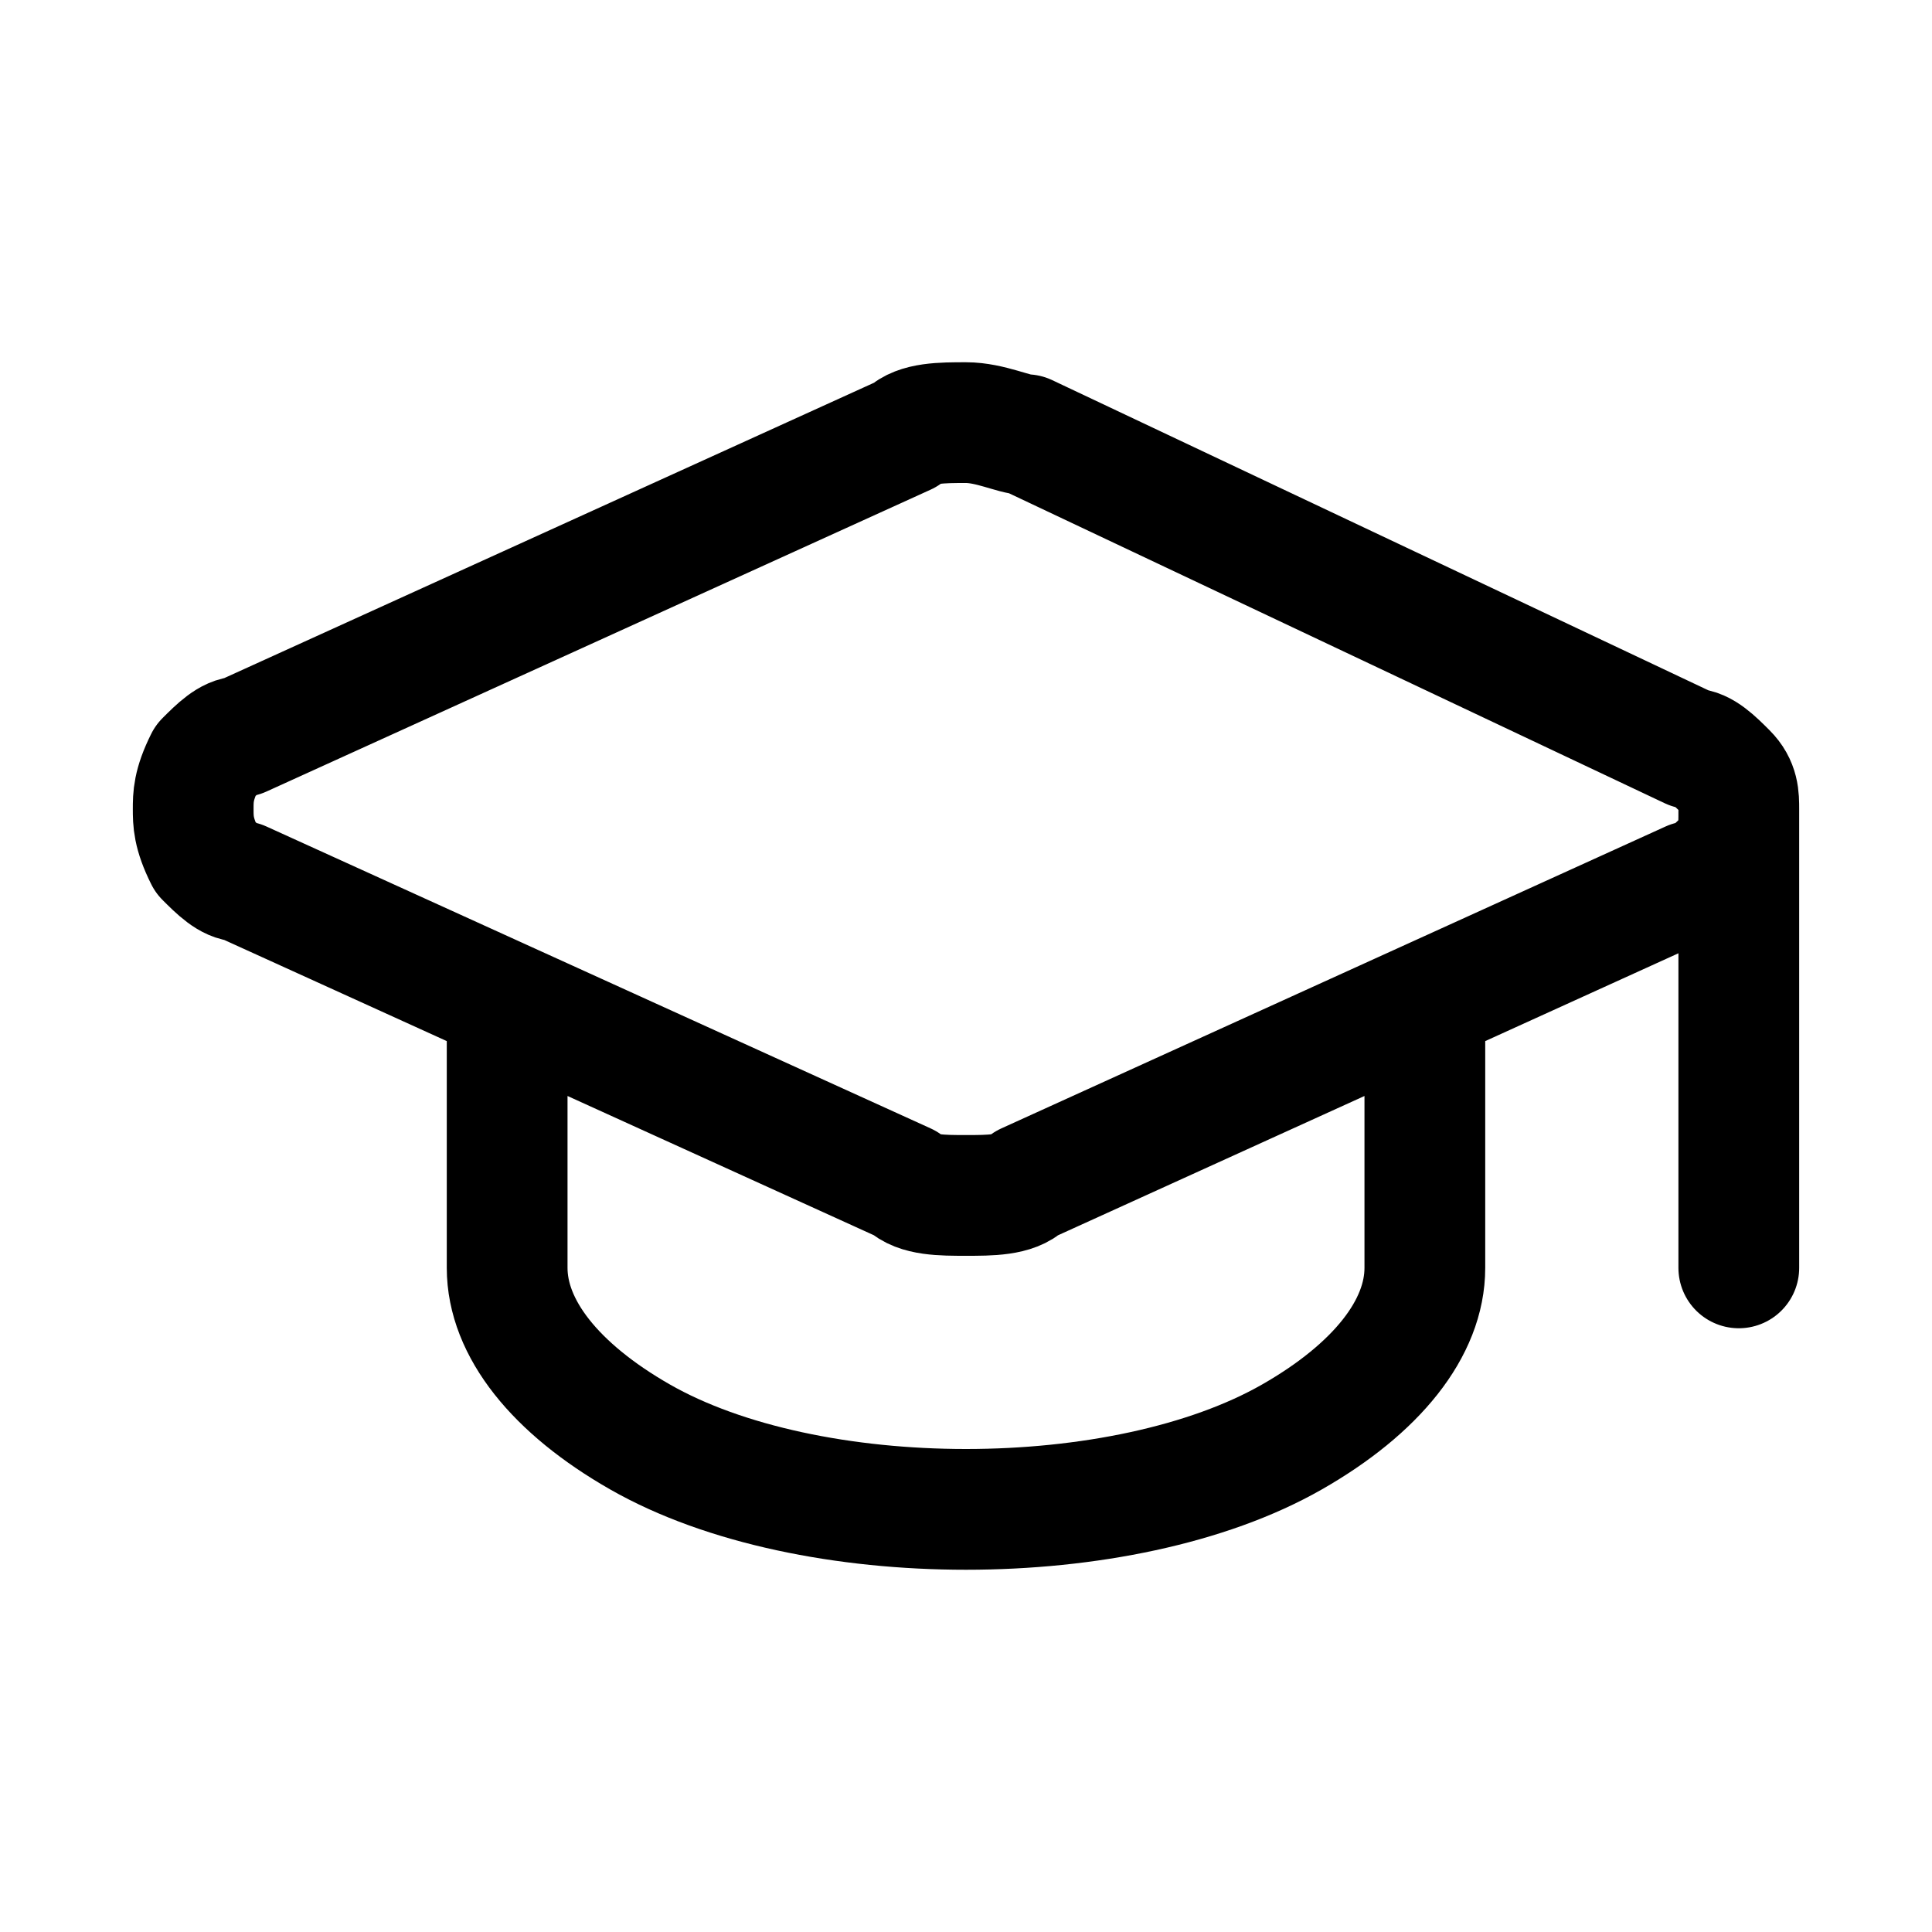
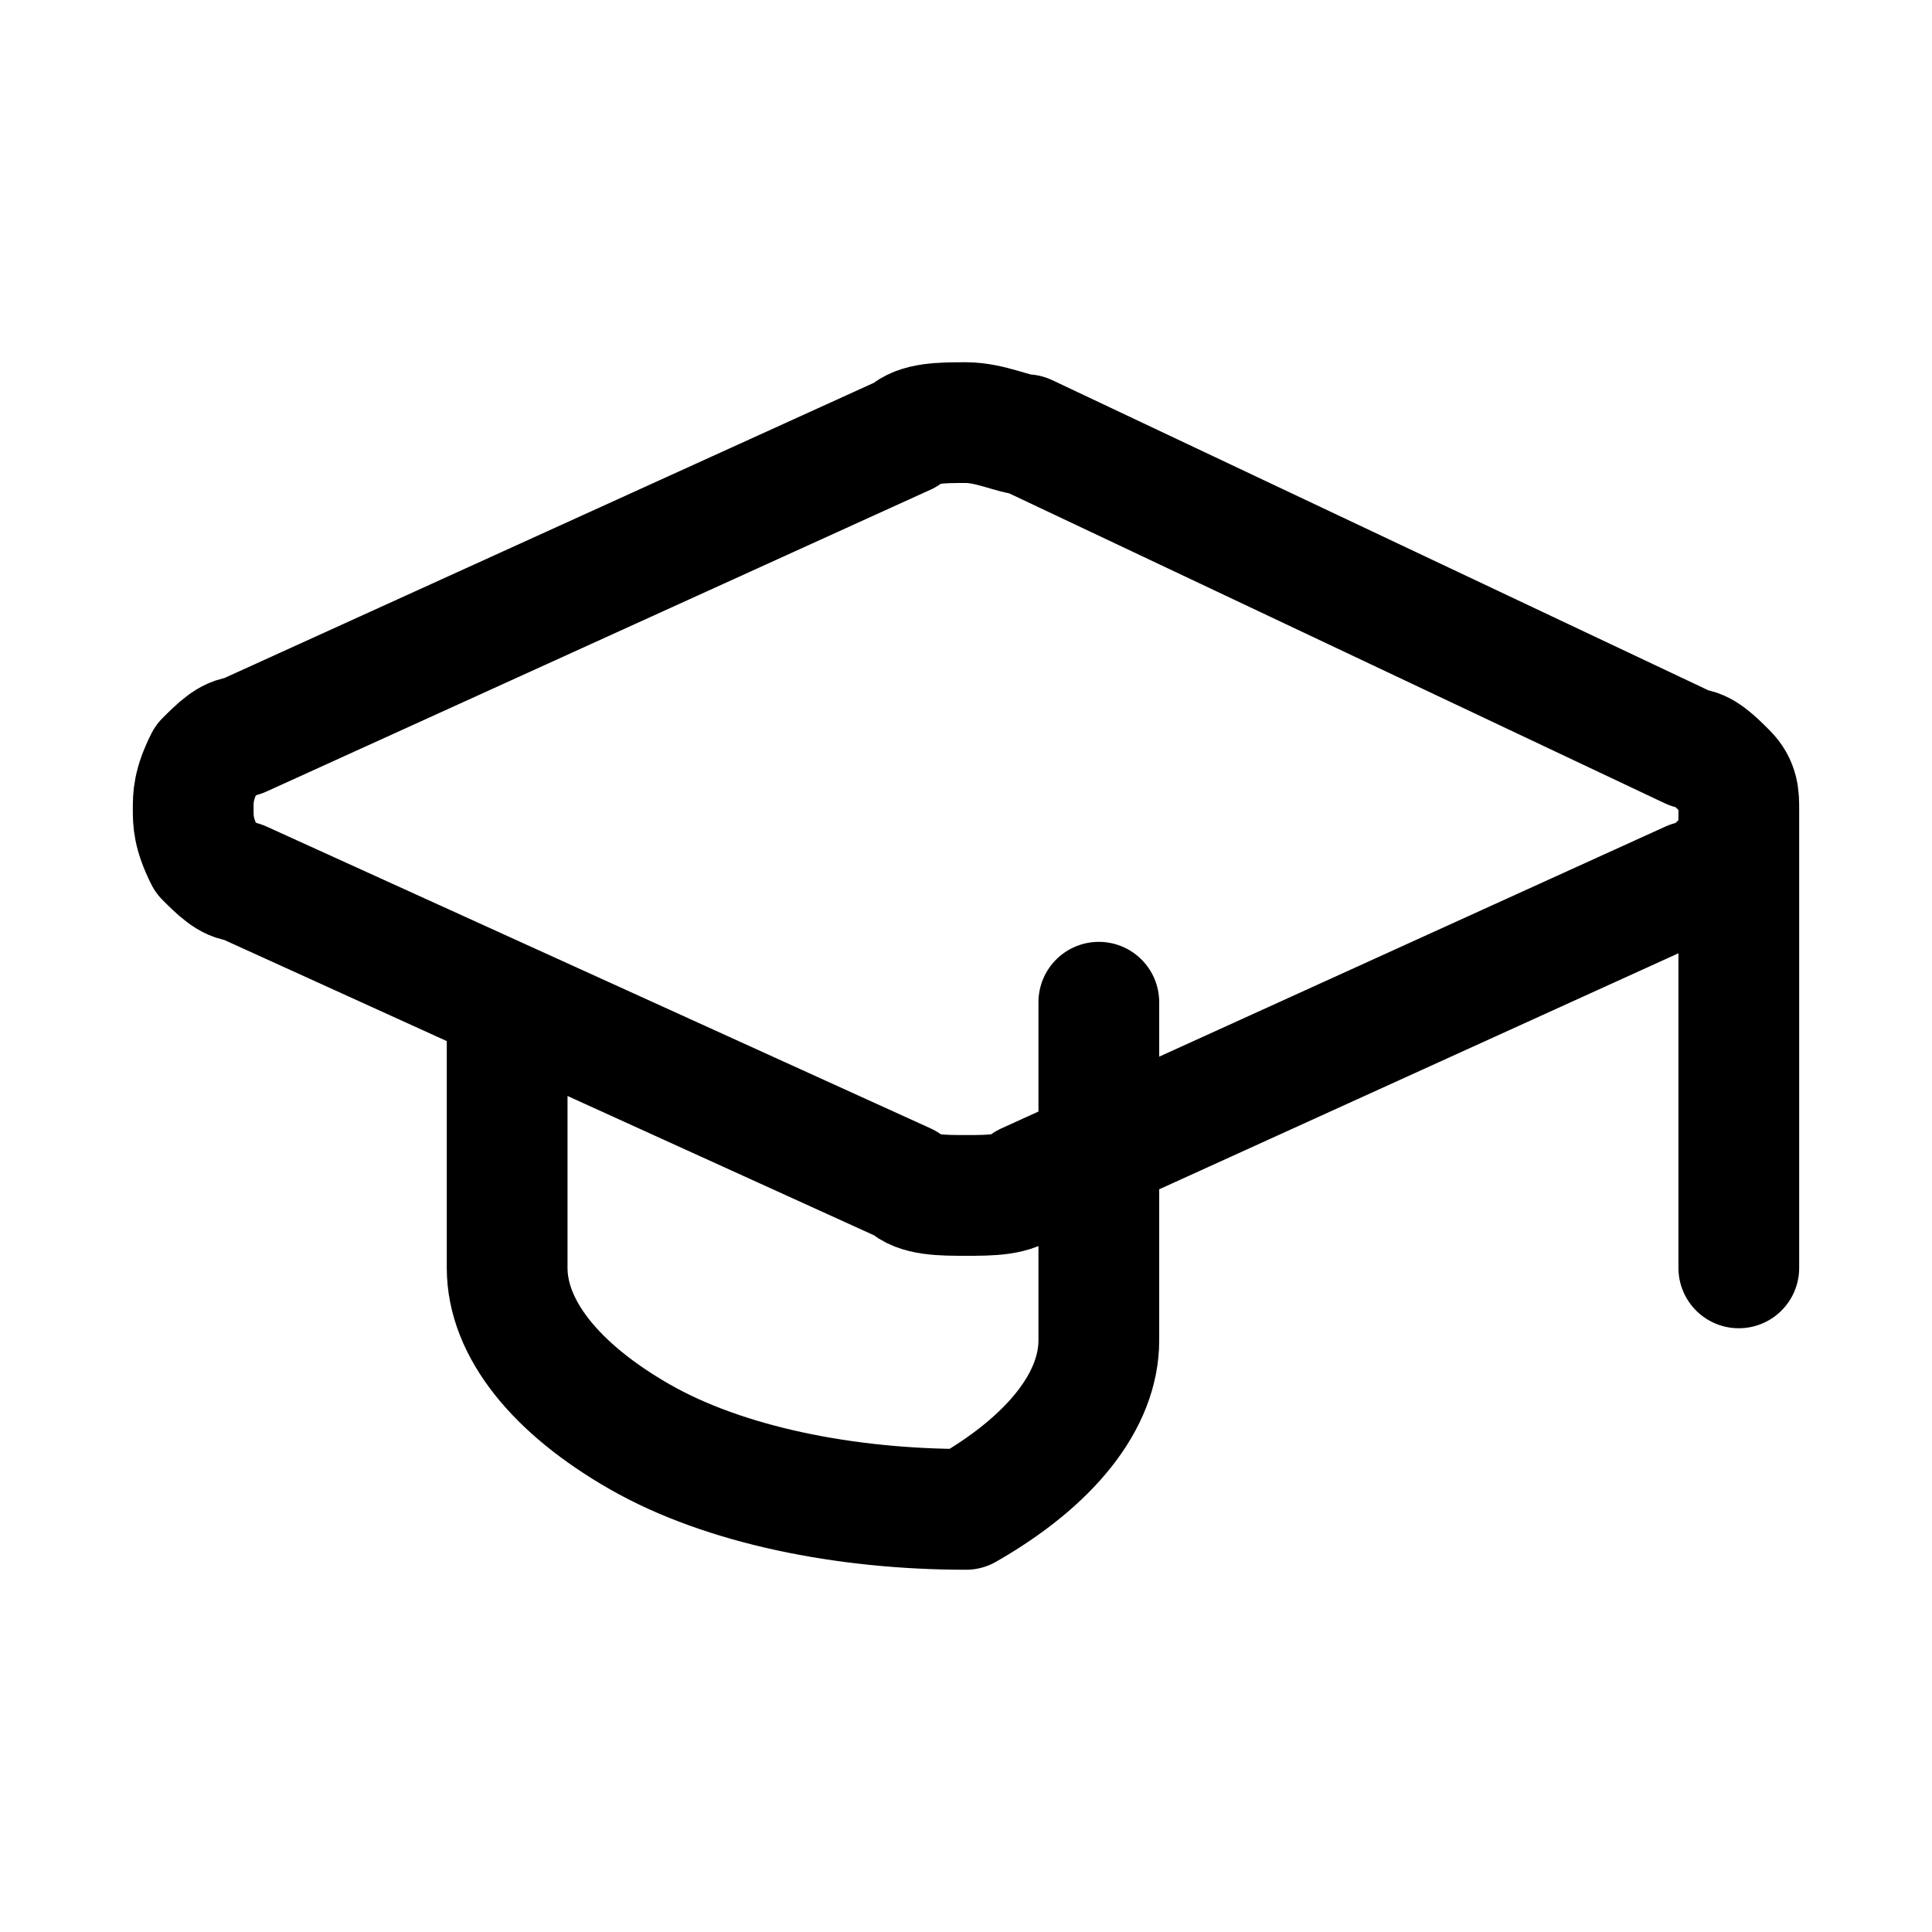
<svg xmlns="http://www.w3.org/2000/svg" version="1.1" id="Livello_1" x="0px" y="0px" viewBox="0 0 16 16" style="enable-background:new 0 0 16 16;" xml:space="preserve">
  <style type="text/css">
	.st0{fill:none;stroke:#000000;stroke-linecap:round;stroke-linejoin:round;}
</style>
-   <path class="st0" d="M14.4,6.7v3.8 M4.2,8.3v2.2c0,0.5,0.4,1,1.1,1.4C6,12.3,7,12.5,8,12.5c1,0,2-0.2,2.7-0.6  c0.7-0.4,1.1-0.9,1.1-1.4V8.3 M14,7.3c0.1,0,0.2-0.1,0.3-0.2c0.1-0.1,0.1-0.2,0.1-0.4c0-0.1,0-0.2-0.1-0.3c-0.1-0.1-0.2-0.2-0.3-0.2  L8.5,3.6C8.4,3.6,8.2,3.5,8,3.5c-0.2,0-0.4,0-0.5,0.1L2,6.1c-0.1,0-0.2,0.1-0.3,0.2C1.6,6.5,1.6,6.6,1.6,6.7c0,0.1,0,0.2,0.1,0.4  C1.8,7.2,1.9,7.3,2,7.3l5.5,2.5C7.6,9.9,7.8,9.9,8,9.9c0.2,0,0.4,0,0.5-0.1L14,7.3z" />
+   <path class="st0" d="M14.4,6.7v3.8 M4.2,8.3v2.2c0,0.5,0.4,1,1.1,1.4C6,12.3,7,12.5,8,12.5c0.7-0.4,1.1-0.9,1.1-1.4V8.3 M14,7.3c0.1,0,0.2-0.1,0.3-0.2c0.1-0.1,0.1-0.2,0.1-0.4c0-0.1,0-0.2-0.1-0.3c-0.1-0.1-0.2-0.2-0.3-0.2  L8.5,3.6C8.4,3.6,8.2,3.5,8,3.5c-0.2,0-0.4,0-0.5,0.1L2,6.1c-0.1,0-0.2,0.1-0.3,0.2C1.6,6.5,1.6,6.6,1.6,6.7c0,0.1,0,0.2,0.1,0.4  C1.8,7.2,1.9,7.3,2,7.3l5.5,2.5C7.6,9.9,7.8,9.9,8,9.9c0.2,0,0.4,0,0.5-0.1L14,7.3z" />
</svg>